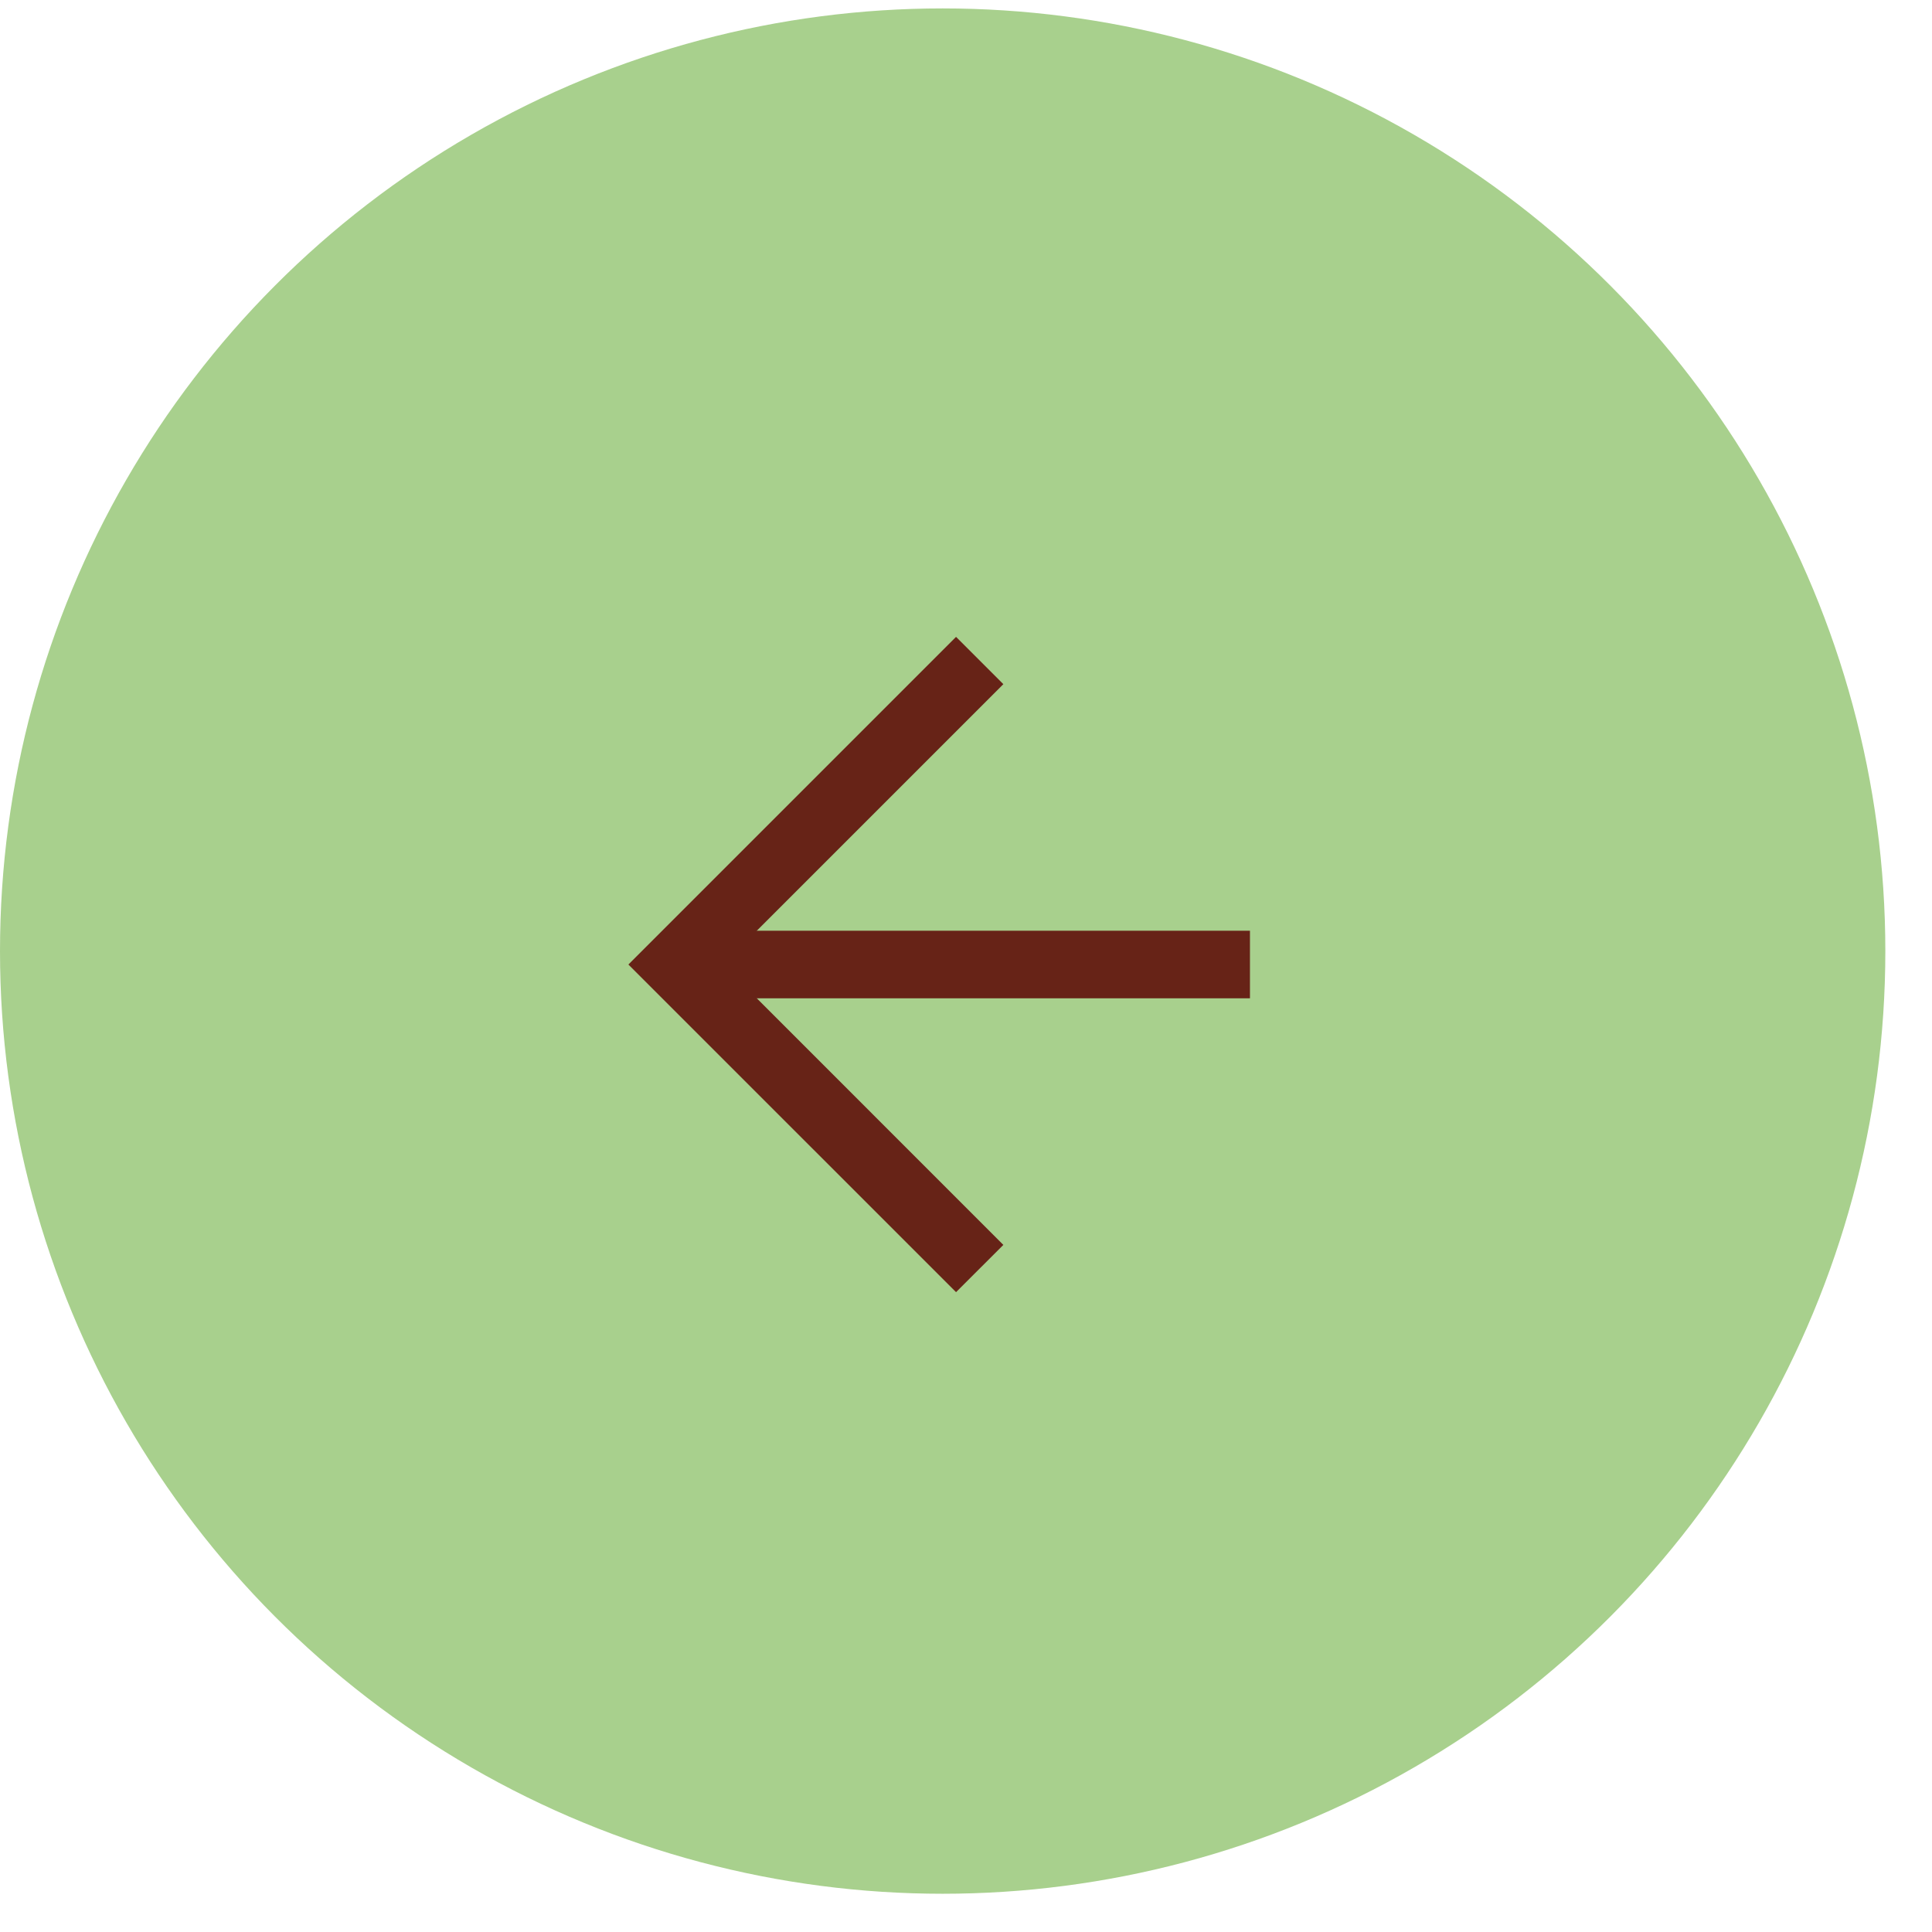
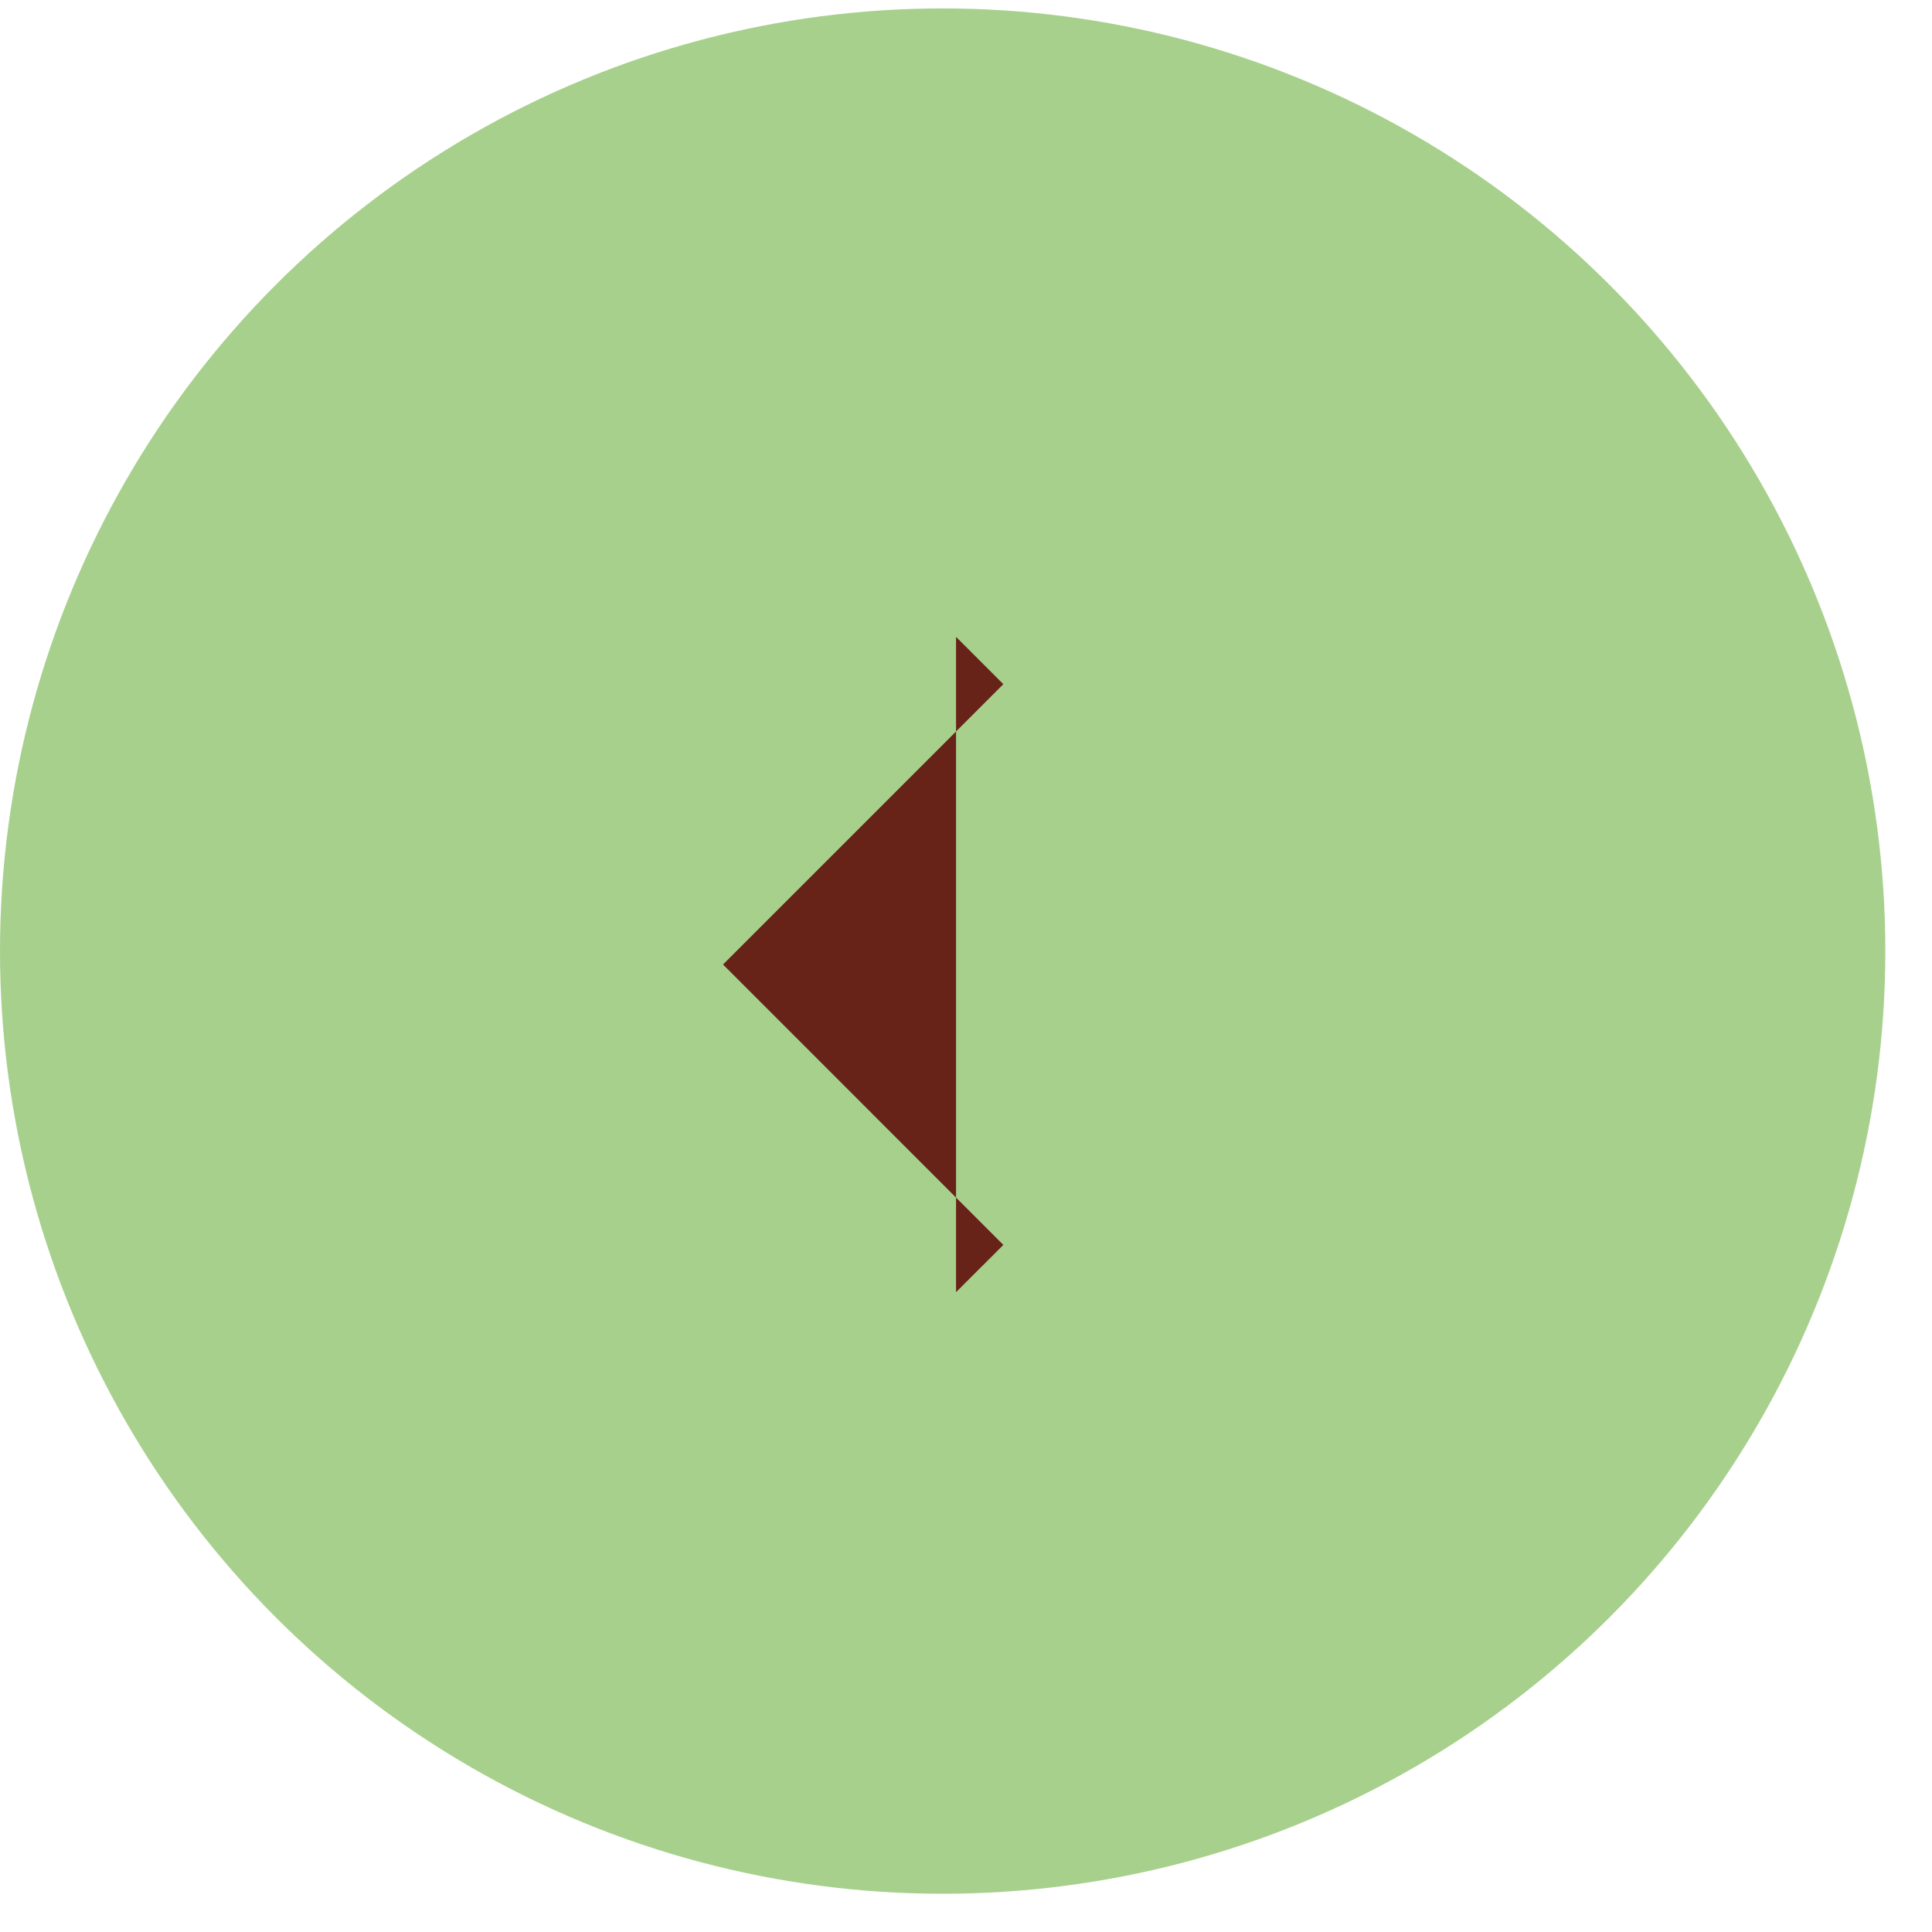
<svg xmlns="http://www.w3.org/2000/svg" width="39" height="39" viewBox="0 0 39 39" fill="none">
  <circle cx="19.029" cy="19.199" r="19.029" fill="#A8D08D" />
-   <path d="M20.254 13.811L14.595 19.47L20.254 25.13L19.299 26.084L12.685 19.47L19.299 12.856L20.254 13.811Z" fill="#672317" />
-   <path d="M13.64 20.152V18.788H25.232V20.152H13.64Z" fill="#672317" />
+   <path d="M20.254 13.811L14.595 19.47L20.254 25.13L19.299 26.084L19.299 12.856L20.254 13.811Z" fill="#672317" />
</svg>